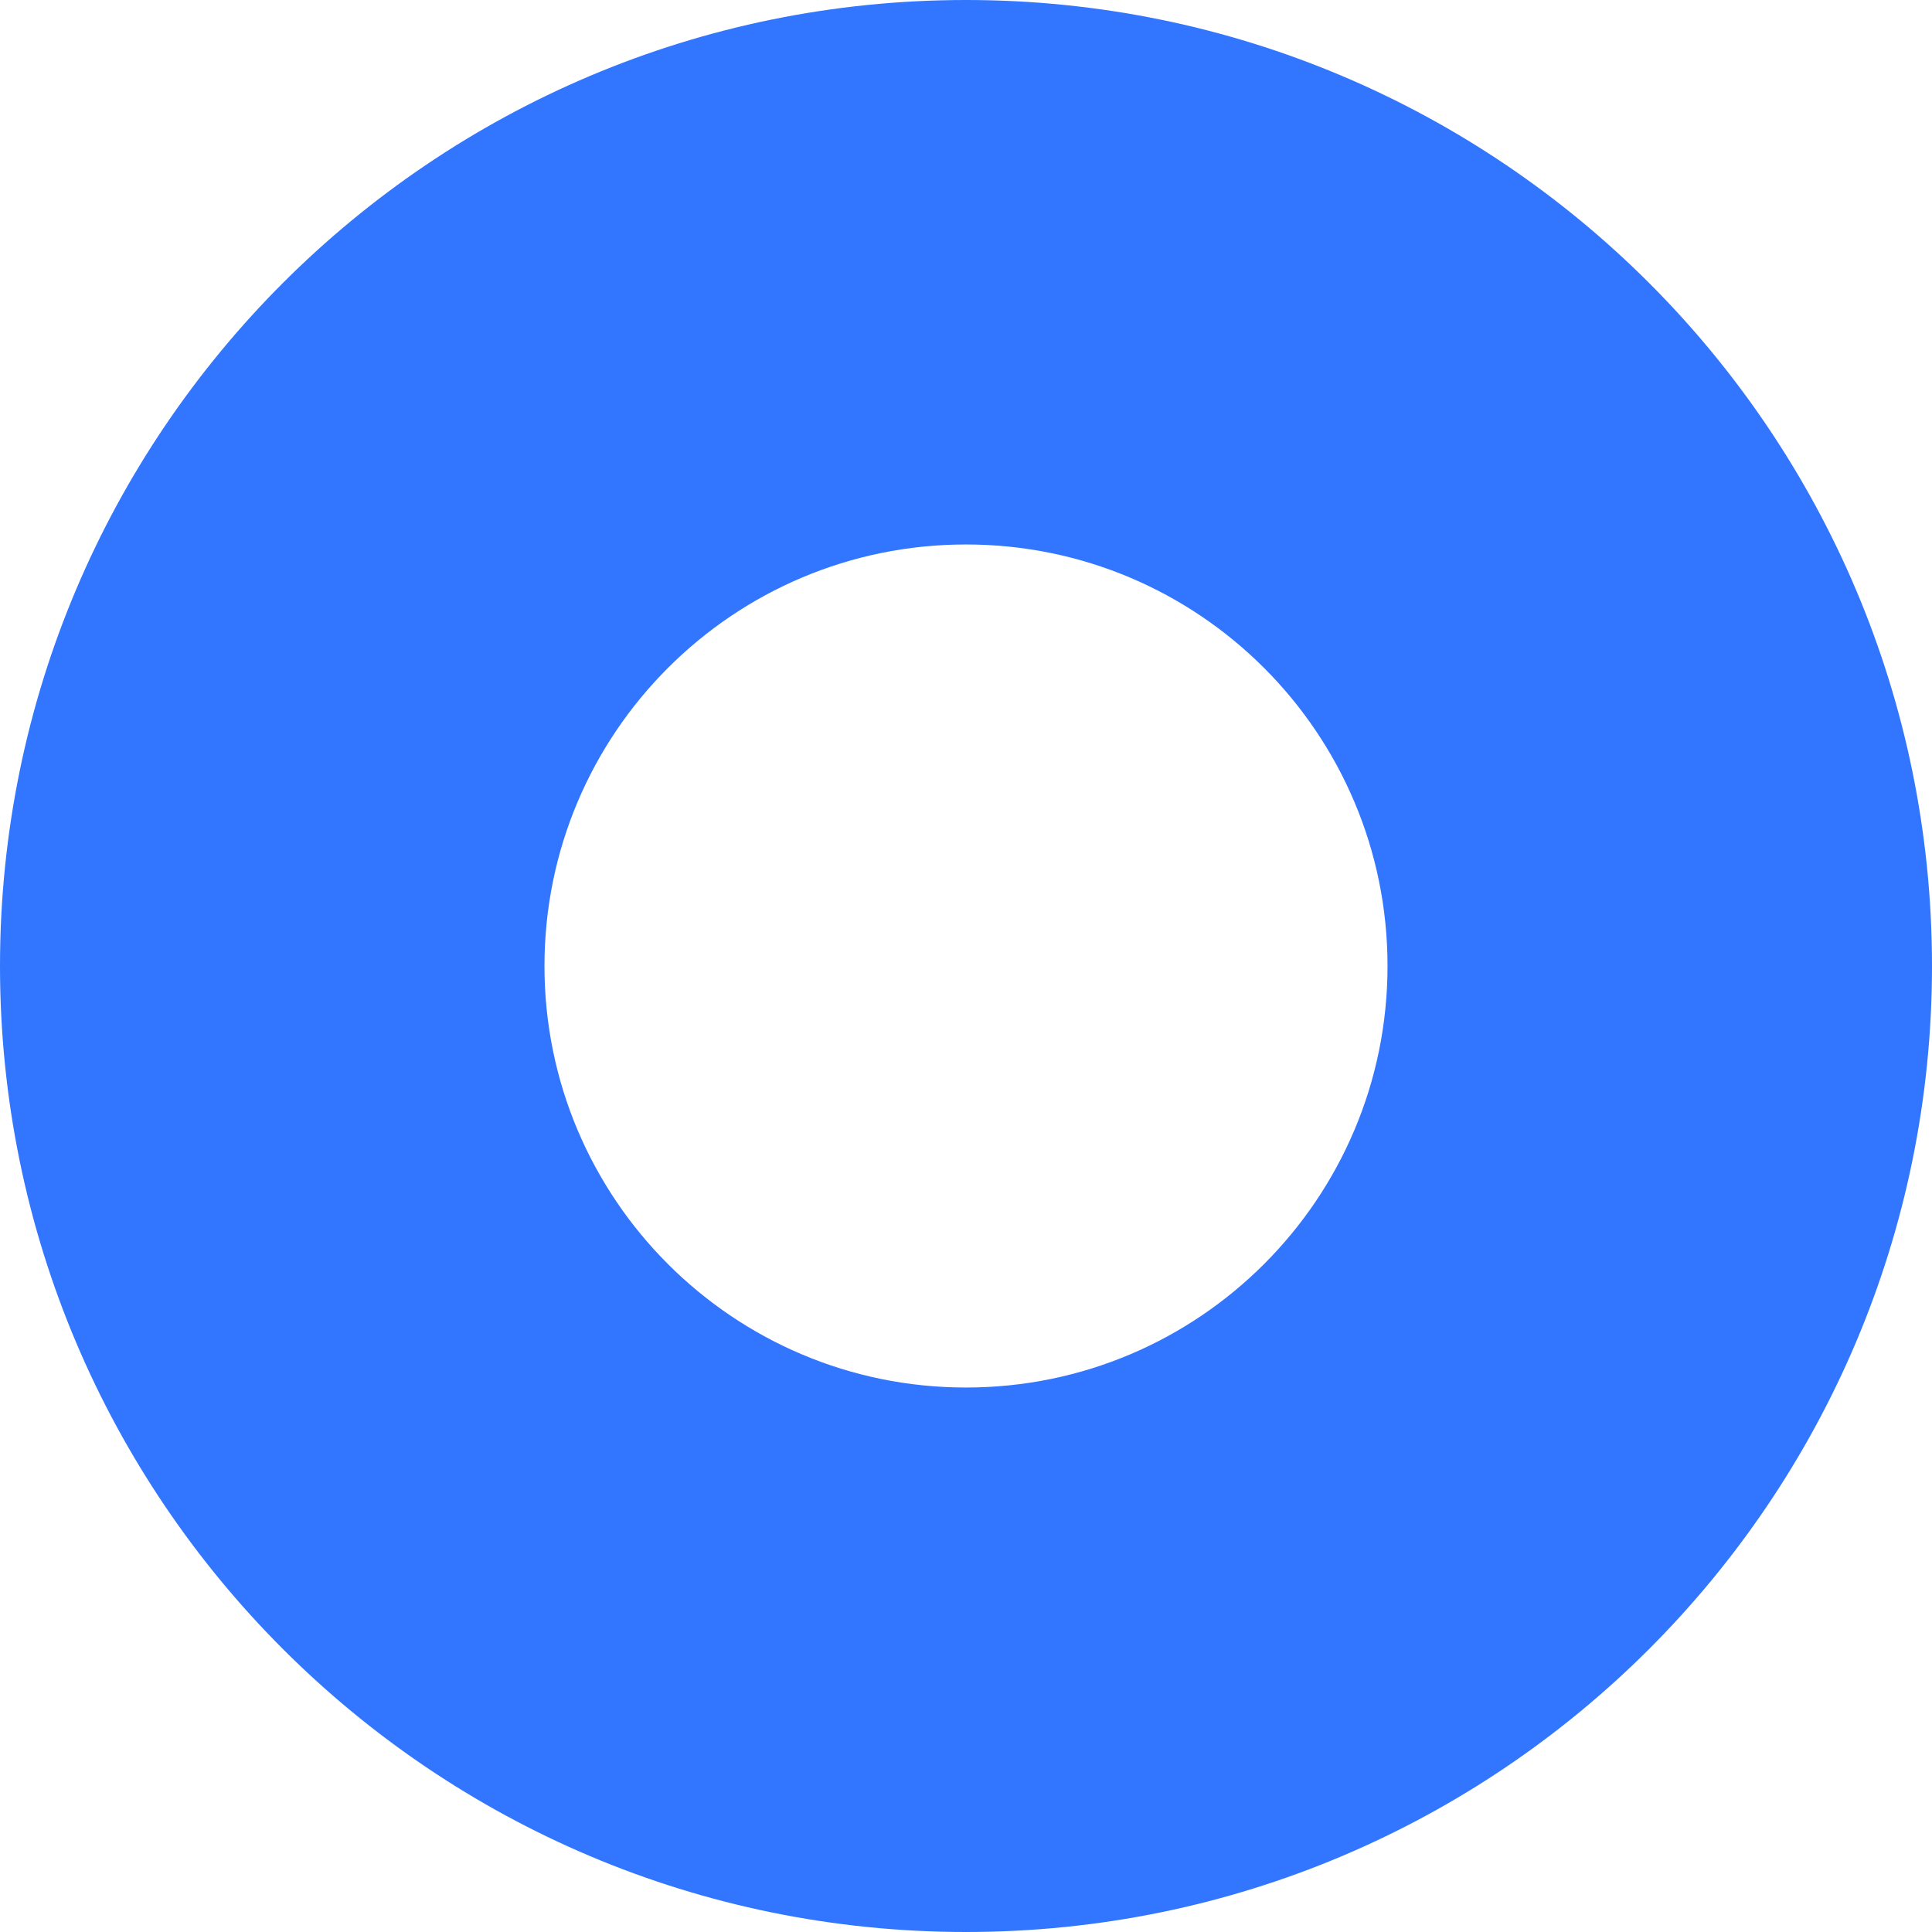
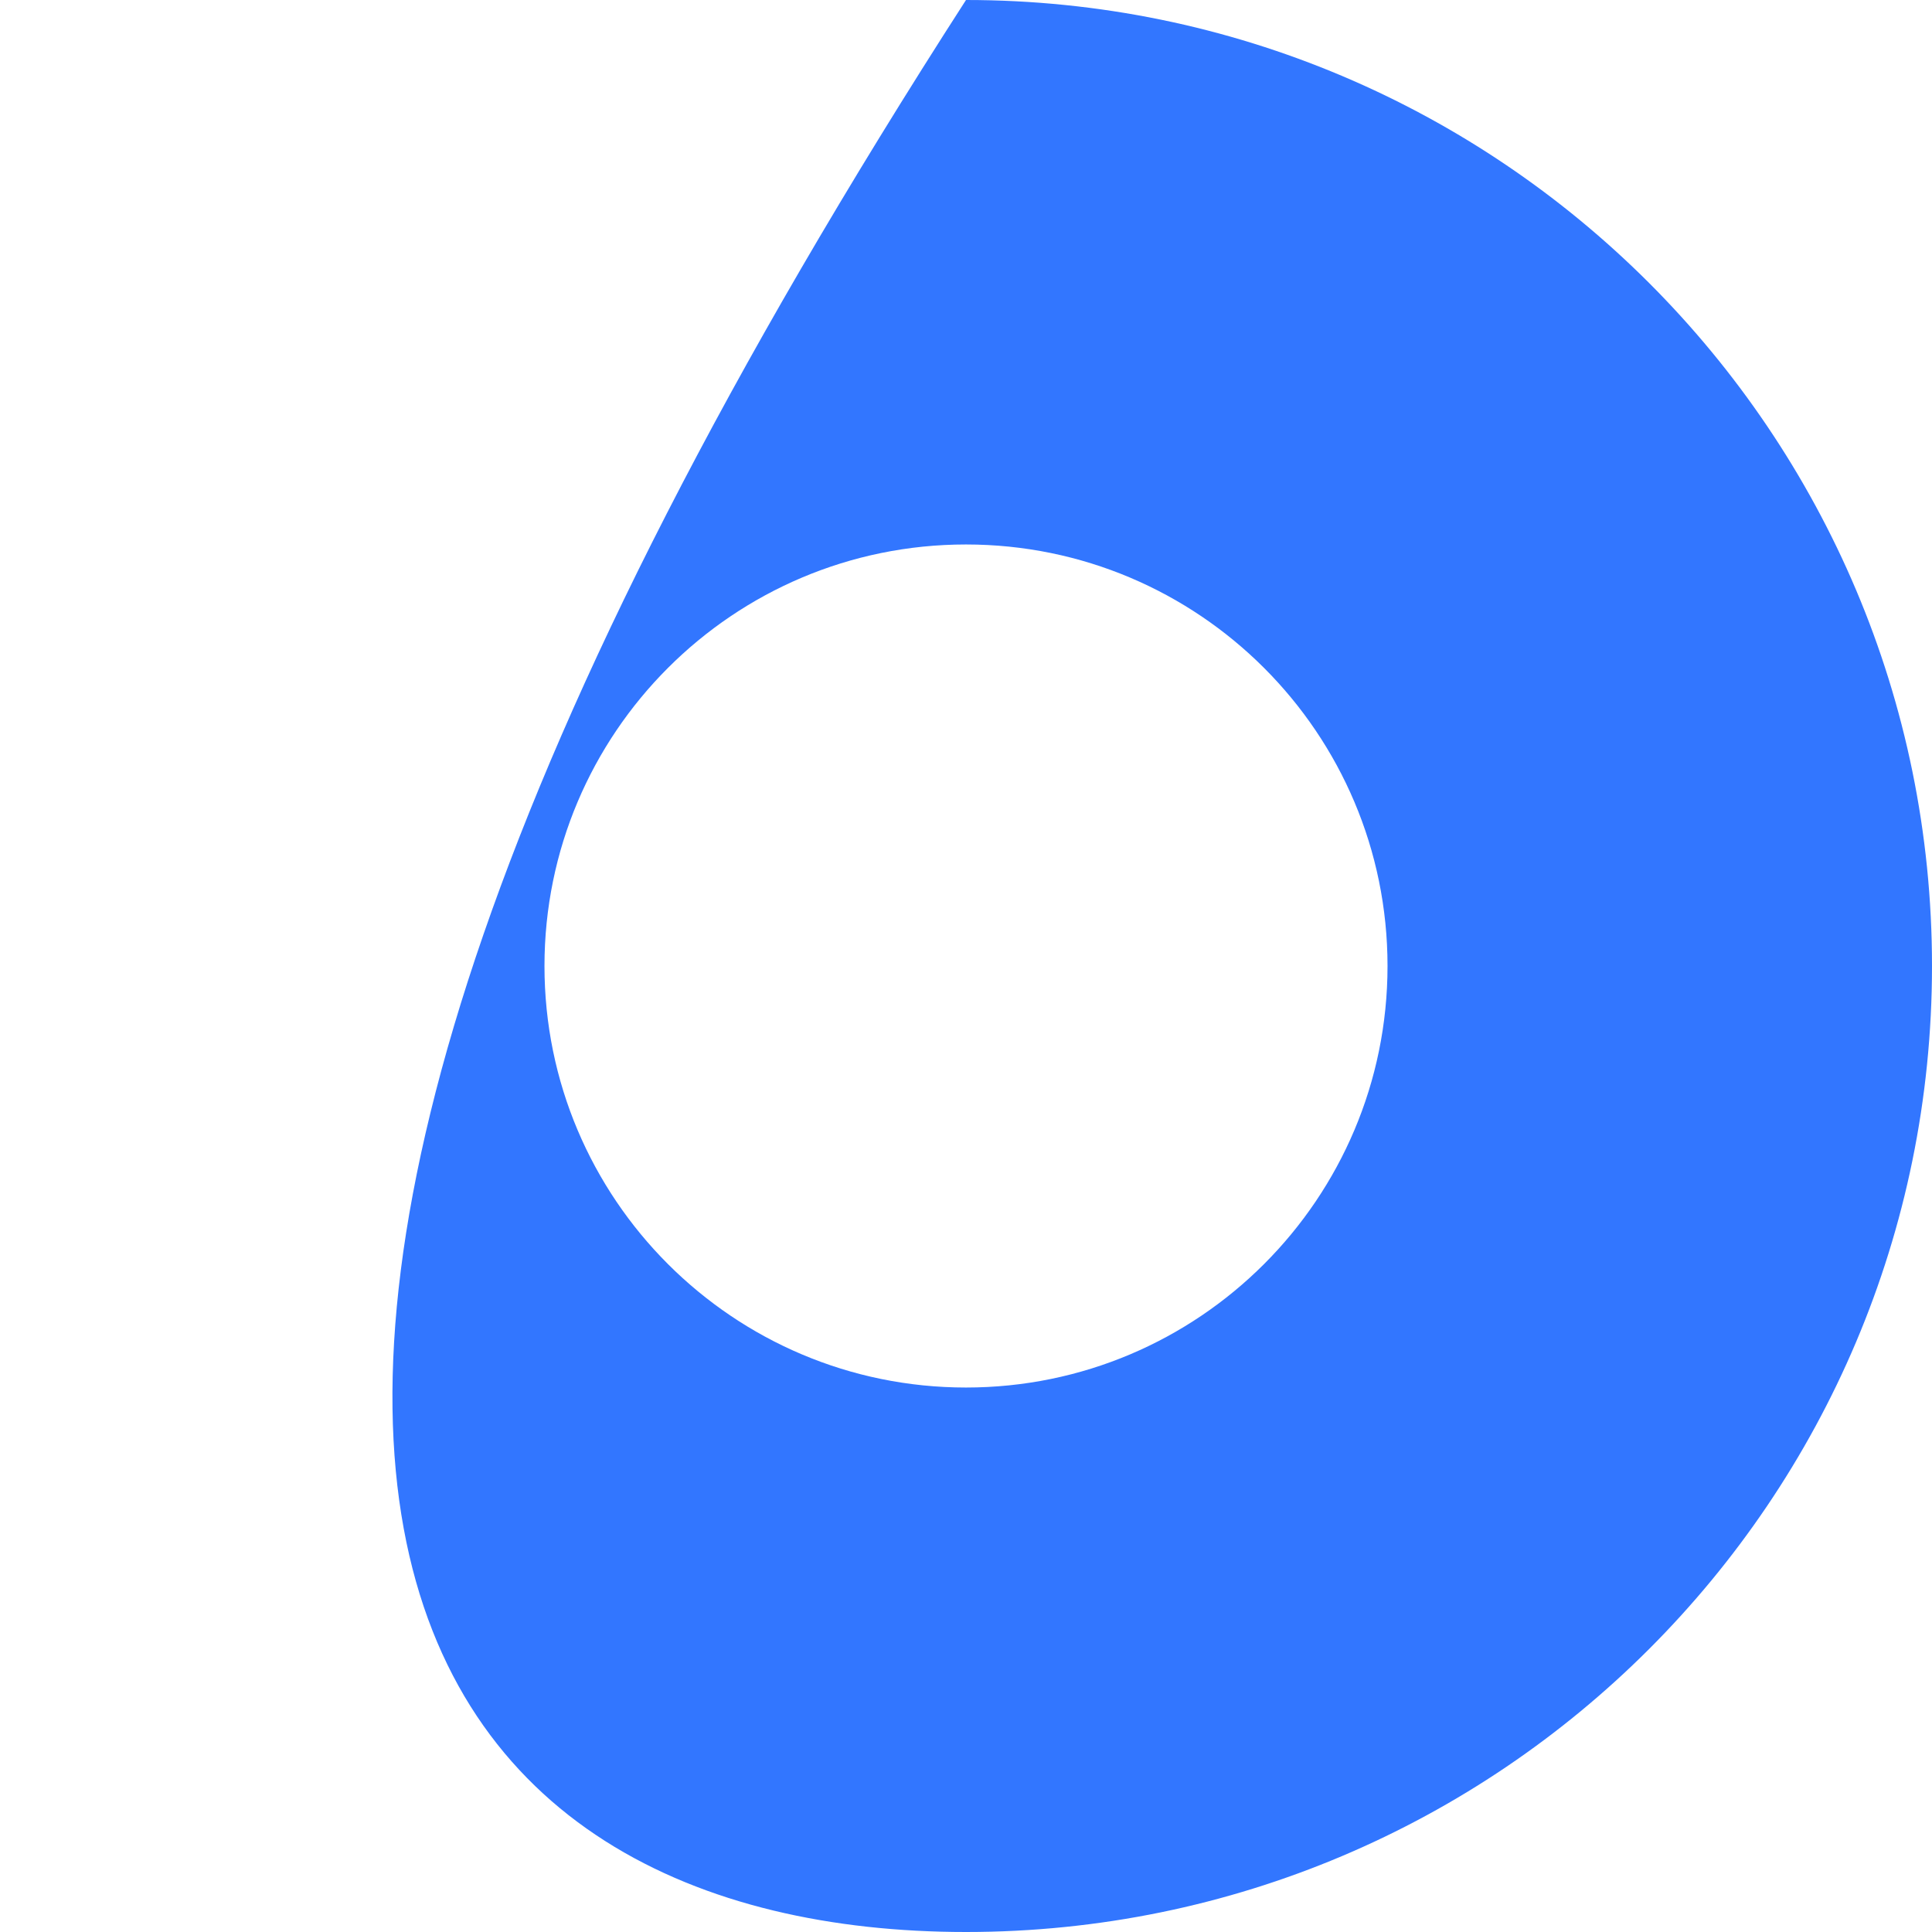
<svg xmlns="http://www.w3.org/2000/svg" width="282" height="282" viewBox="0 0 282 282" fill="none">
-   <path fill-rule="evenodd" clip-rule="evenodd" d="M141 282C218.872 282 282 218.872 282 141C282 63.128 218.872 0 141 0C63.128 0 0 63.128 0 141C0 218.872 63.128 282 141 282ZM141 202.527C174.981 202.527 202.527 174.981 202.527 141C202.527 107.019 174.981 79.473 141 79.473C107.019 79.473 79.473 107.019 79.473 141C79.473 174.981 107.019 202.527 141 202.527Z" fill="#3276FF" />
+   <path fill-rule="evenodd" clip-rule="evenodd" d="M141 282C218.872 282 282 218.872 282 141C282 63.128 218.872 0 141 0C0 218.872 63.128 282 141 282ZM141 202.527C174.981 202.527 202.527 174.981 202.527 141C202.527 107.019 174.981 79.473 141 79.473C107.019 79.473 79.473 107.019 79.473 141C79.473 174.981 107.019 202.527 141 202.527Z" fill="#3276FF" />
</svg>